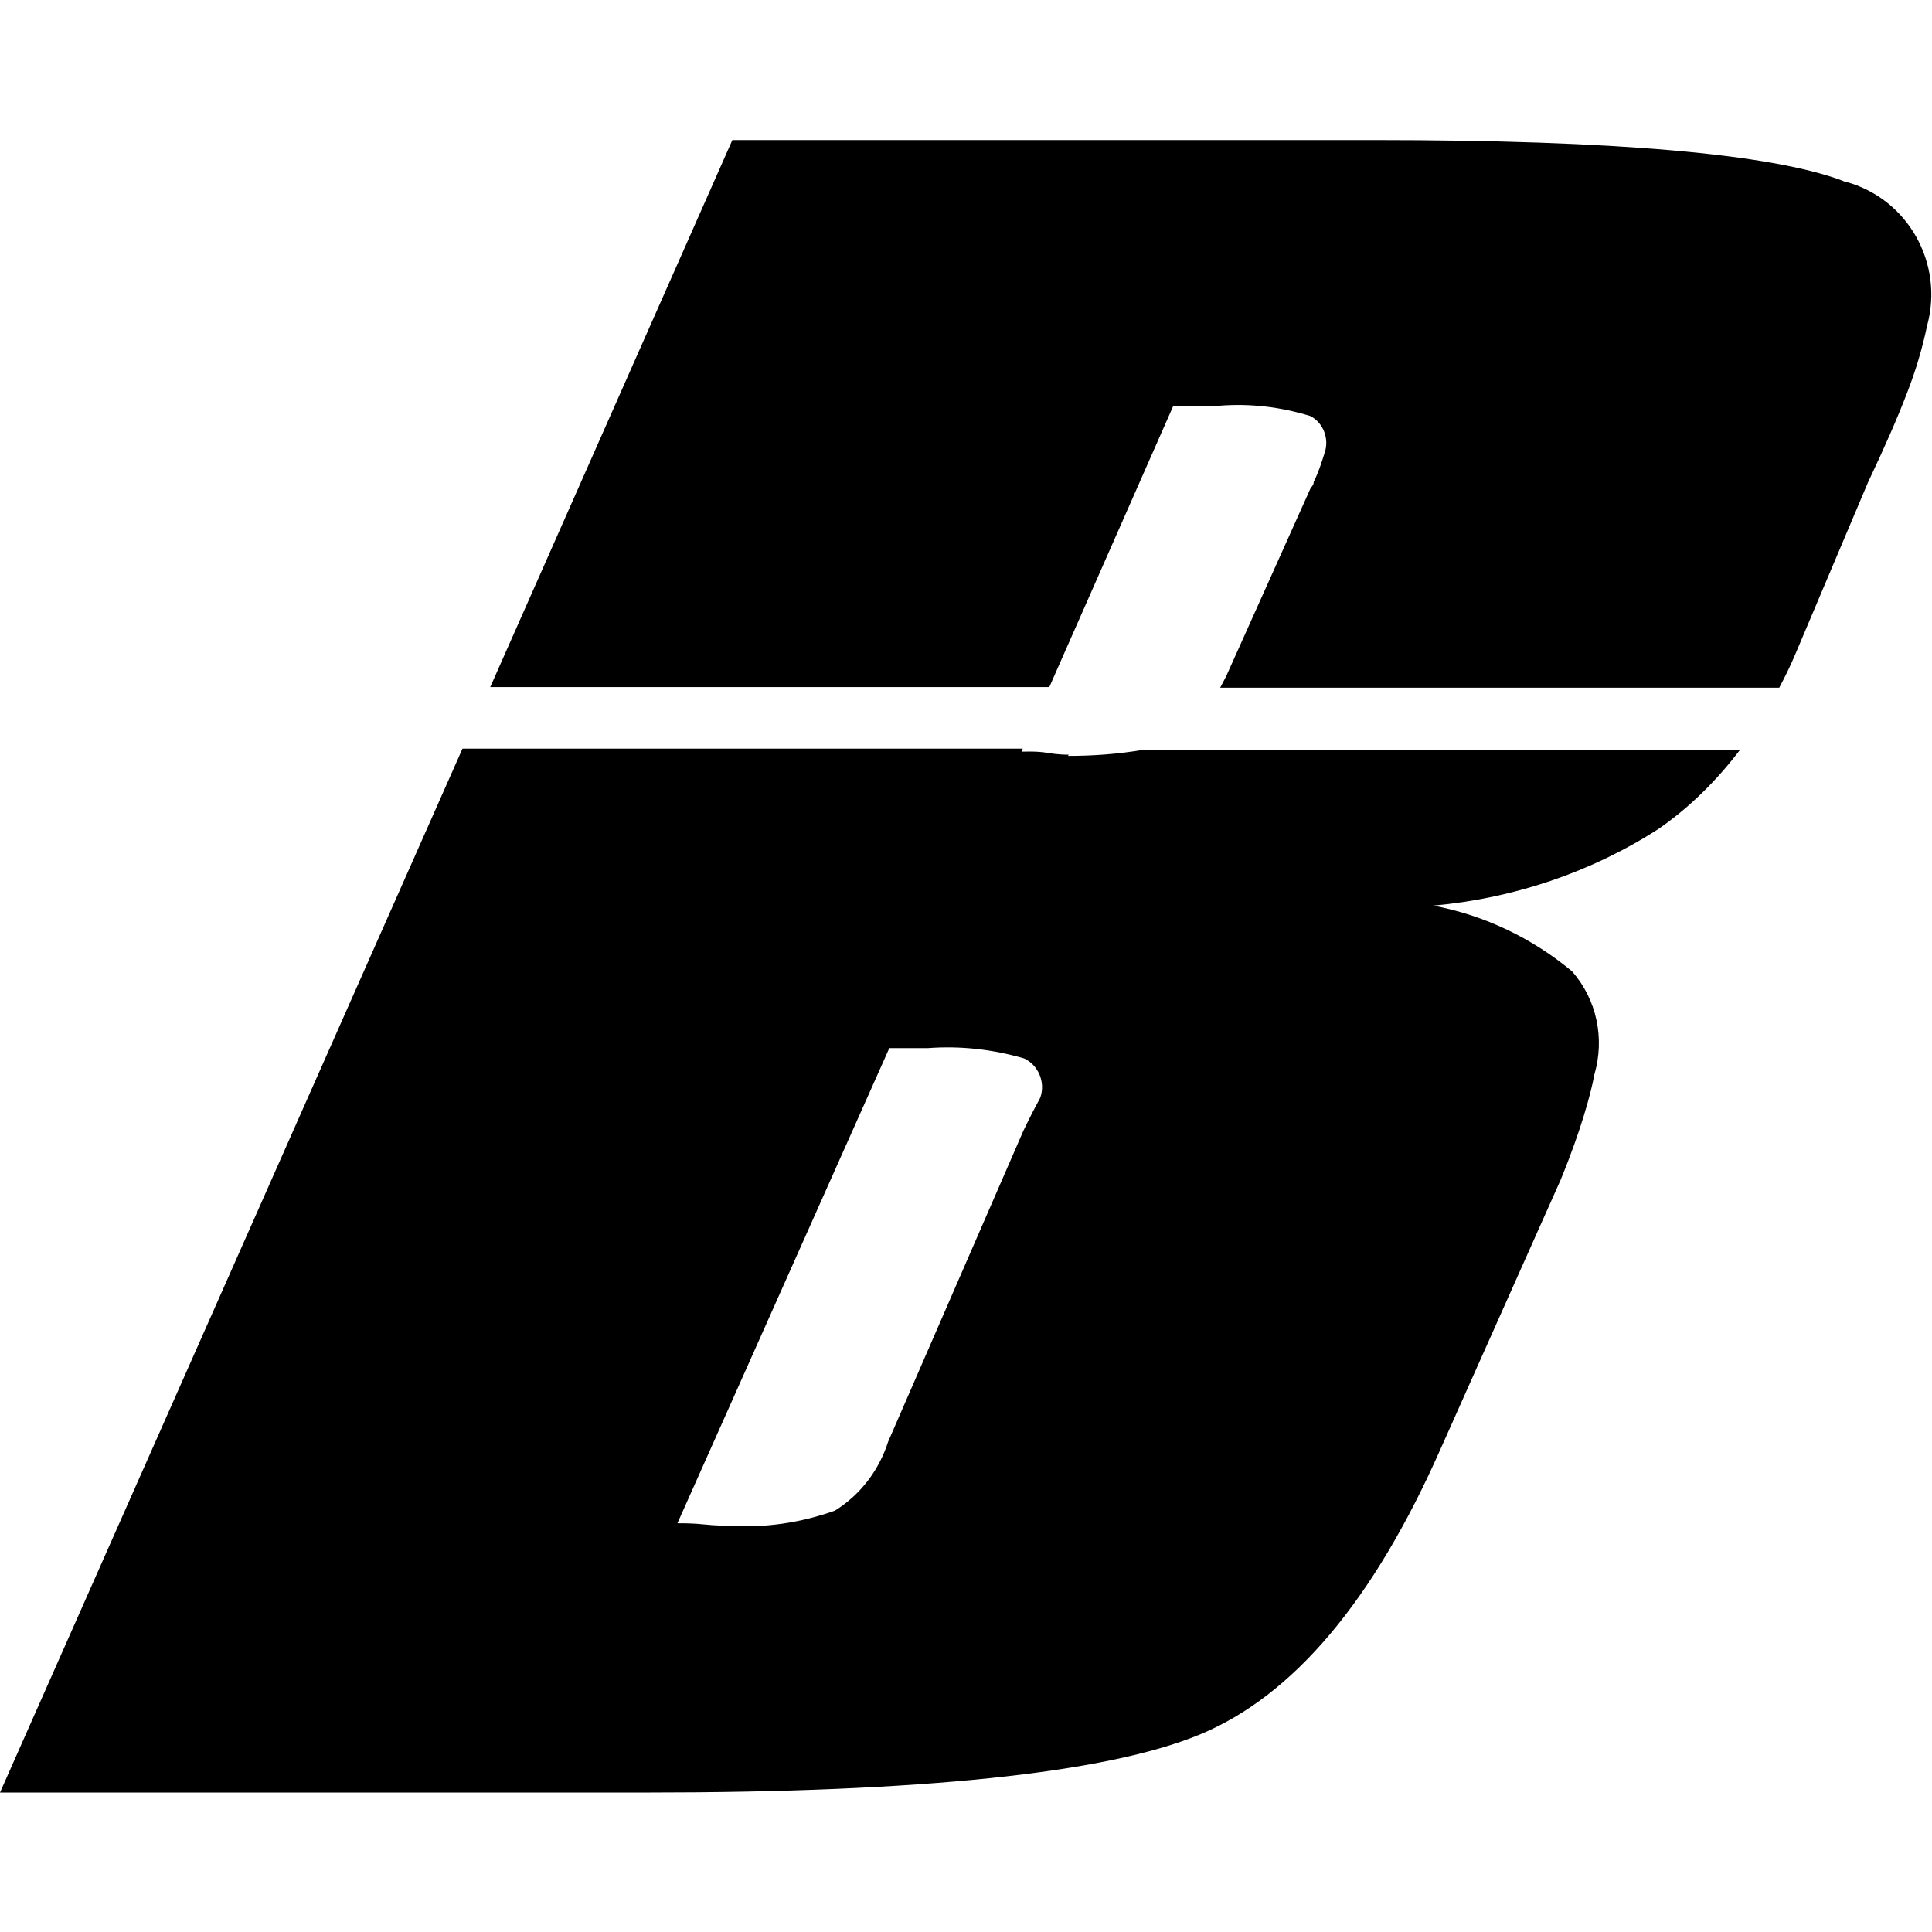
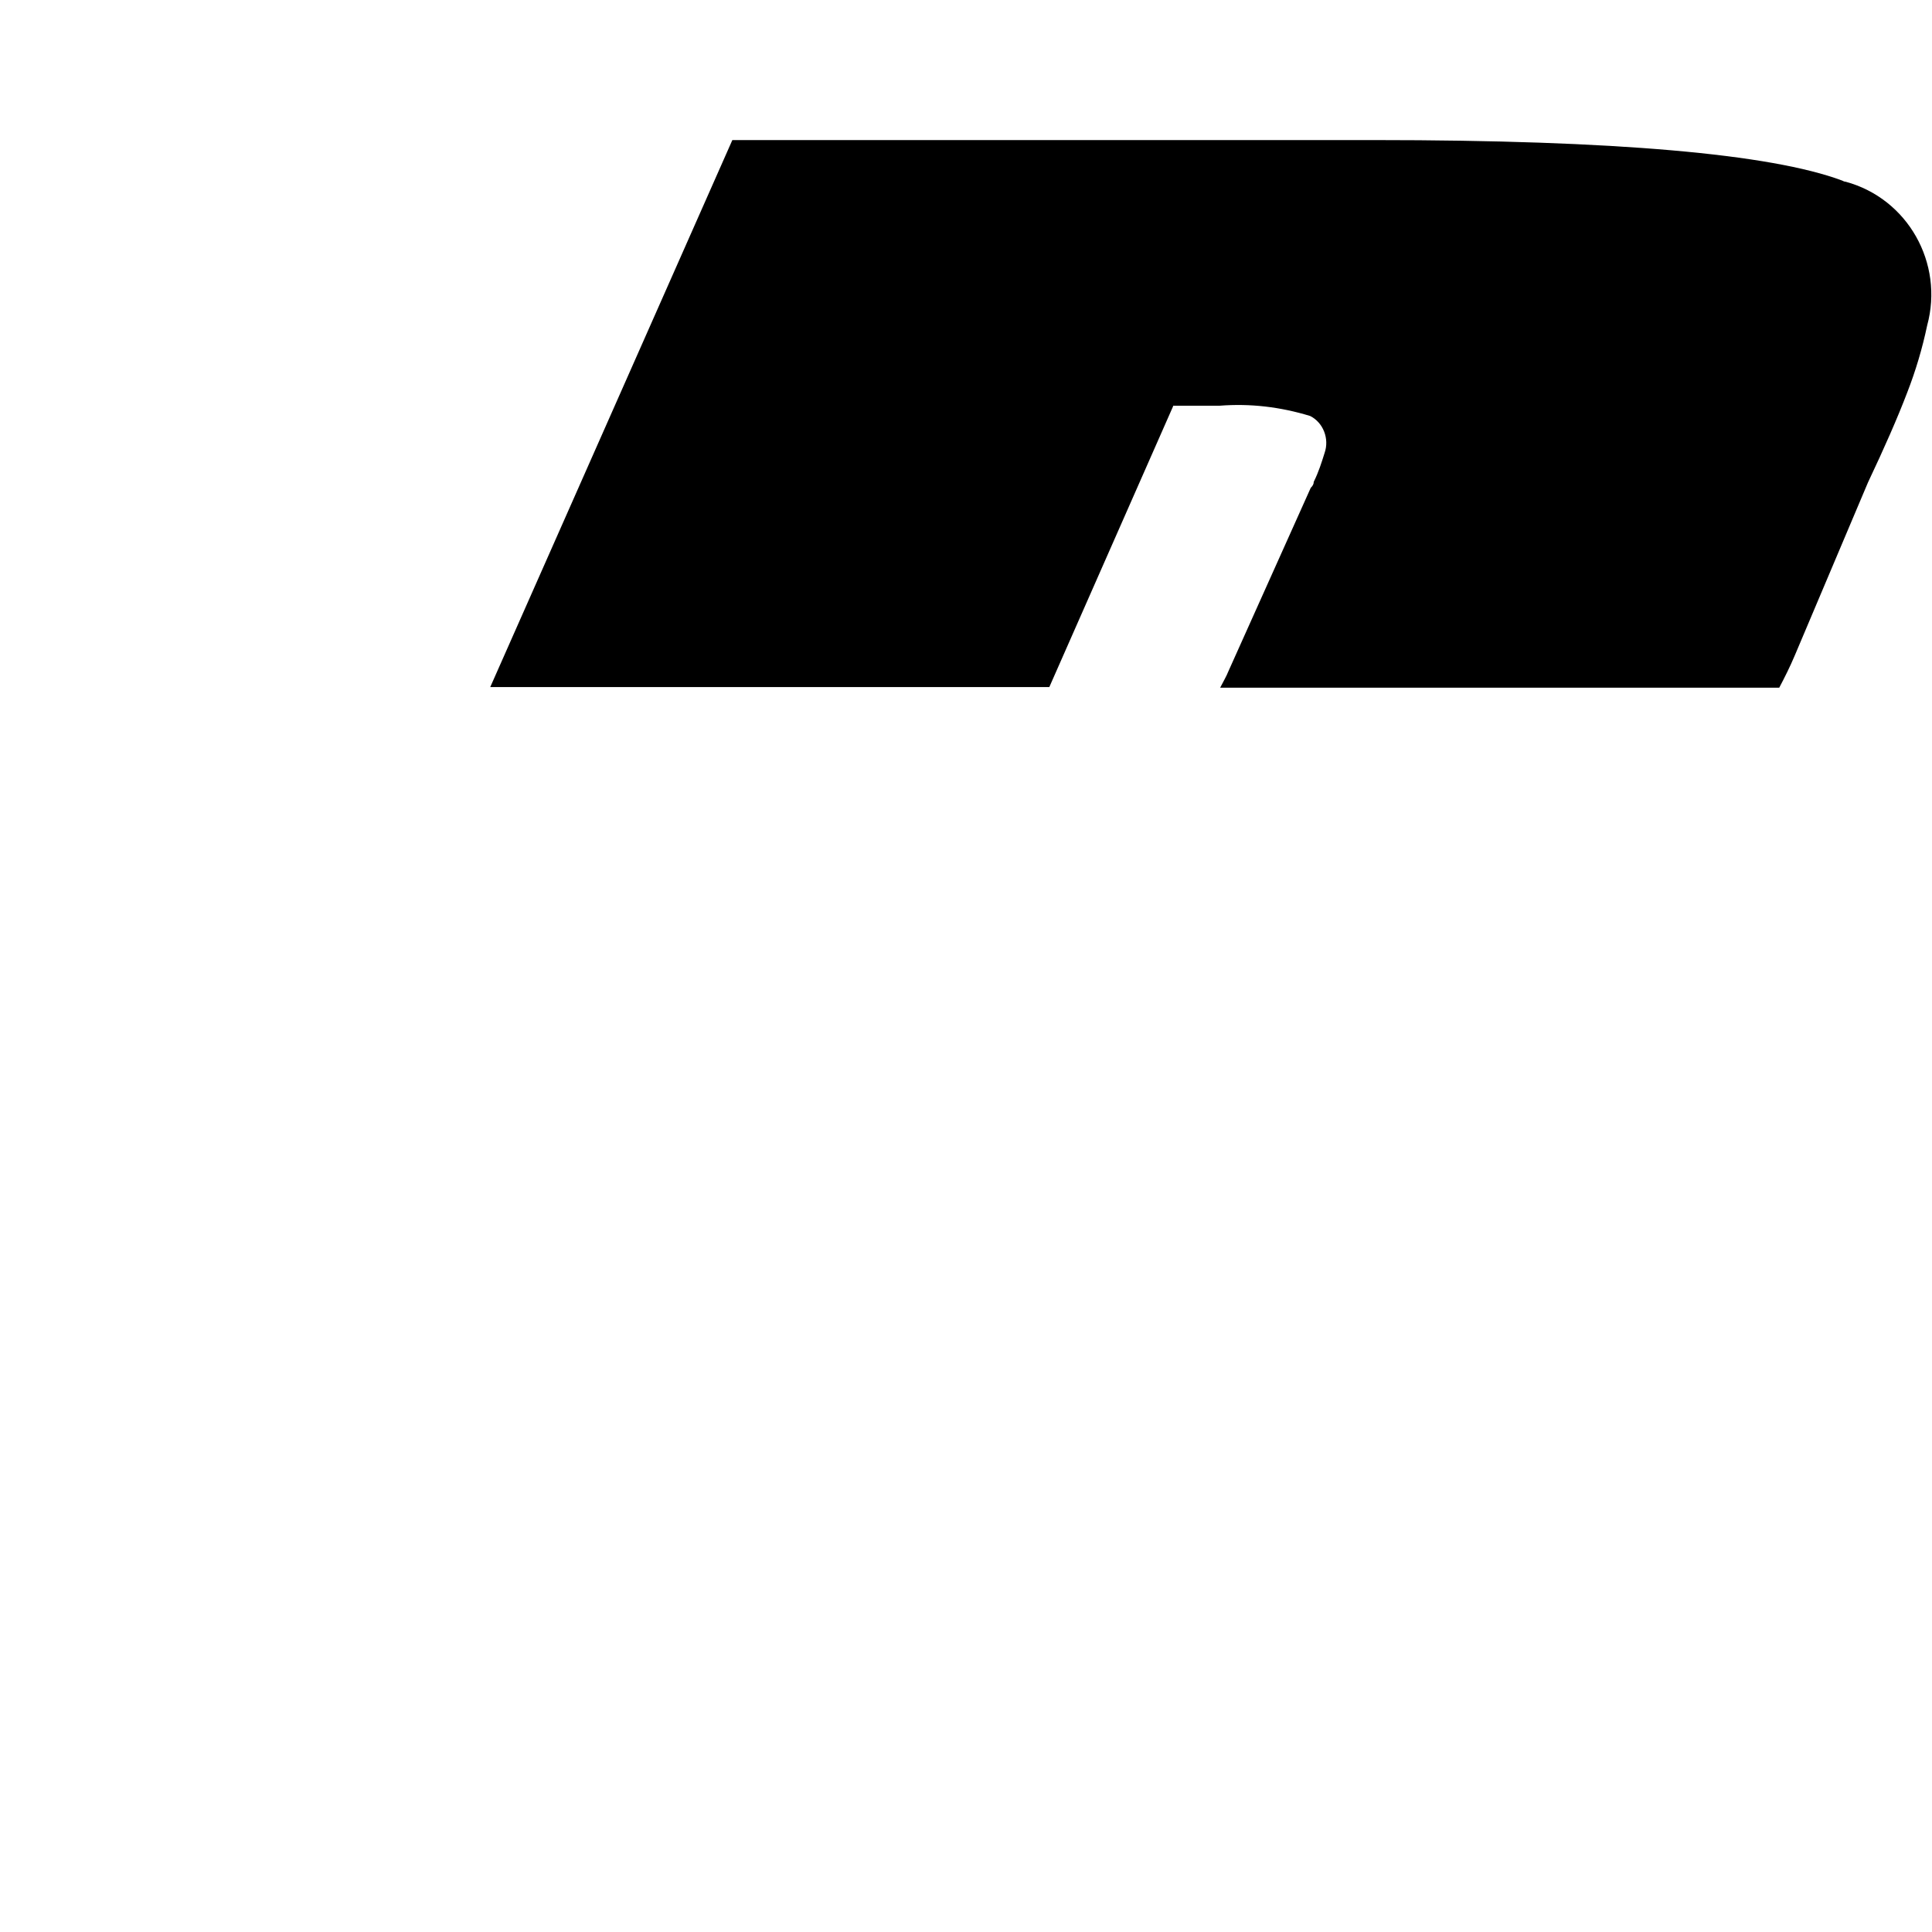
<svg xmlns="http://www.w3.org/2000/svg" viewBox="0 0 32 32">
  <path data-name="パス_1679" d="M19.43,6.72h.77c.51-.04,1.01.02,1.5.17.22.11.32.38.24.61-.05.16-.1.32-.18.48,0,.04-.02.07-.05.1l-1.36,3.03c-.04.1-.09.18-.14.28h9.26c.09-.17.18-.35.26-.54l1.21-2.86c.27-.57.49-1.07.65-1.49.14-.36.25-.73.33-1.11.28-1.03-.32-2.1-1.35-2.38-.02,0-.04-.01-.06-.02-1.18-.44-3.76-.67-7.74-.67h-10.64l-4.01,9.06h9.26l2.05-4.65Z" />
-   <path data-name="パス_1680" d="M17.7,12.5c-.05,0-.17,0-.35-.03s-.33-.02-.43-.02l.02-.05H7.66L0,29.69h10.69c4.57,0,7.63-.32,9.18-.96s2.88-2.22,3.99-4.73l1.99-4.46c.18-.44.3-.79.38-1.05.08-.26.14-.49.18-.7.17-.59.04-1.23-.37-1.7-.66-.55-1.45-.93-2.3-1.09,1.33-.12,2.61-.55,3.73-1.27.52-.36.97-.81,1.35-1.31h-9.89c-.41.07-.83.1-1.24.1M17.22,18.2c-.06.11-.15.28-.27.53l-2.24,5.15c-.15.47-.46.88-.88,1.14-.56.2-1.15.29-1.74.25-.09,0-.23,0-.42-.02s-.34-.02-.45-.02l3.51-7.87h.64c.54-.04,1.07.02,1.59.17.24.11.36.4.27.65" />
</svg>